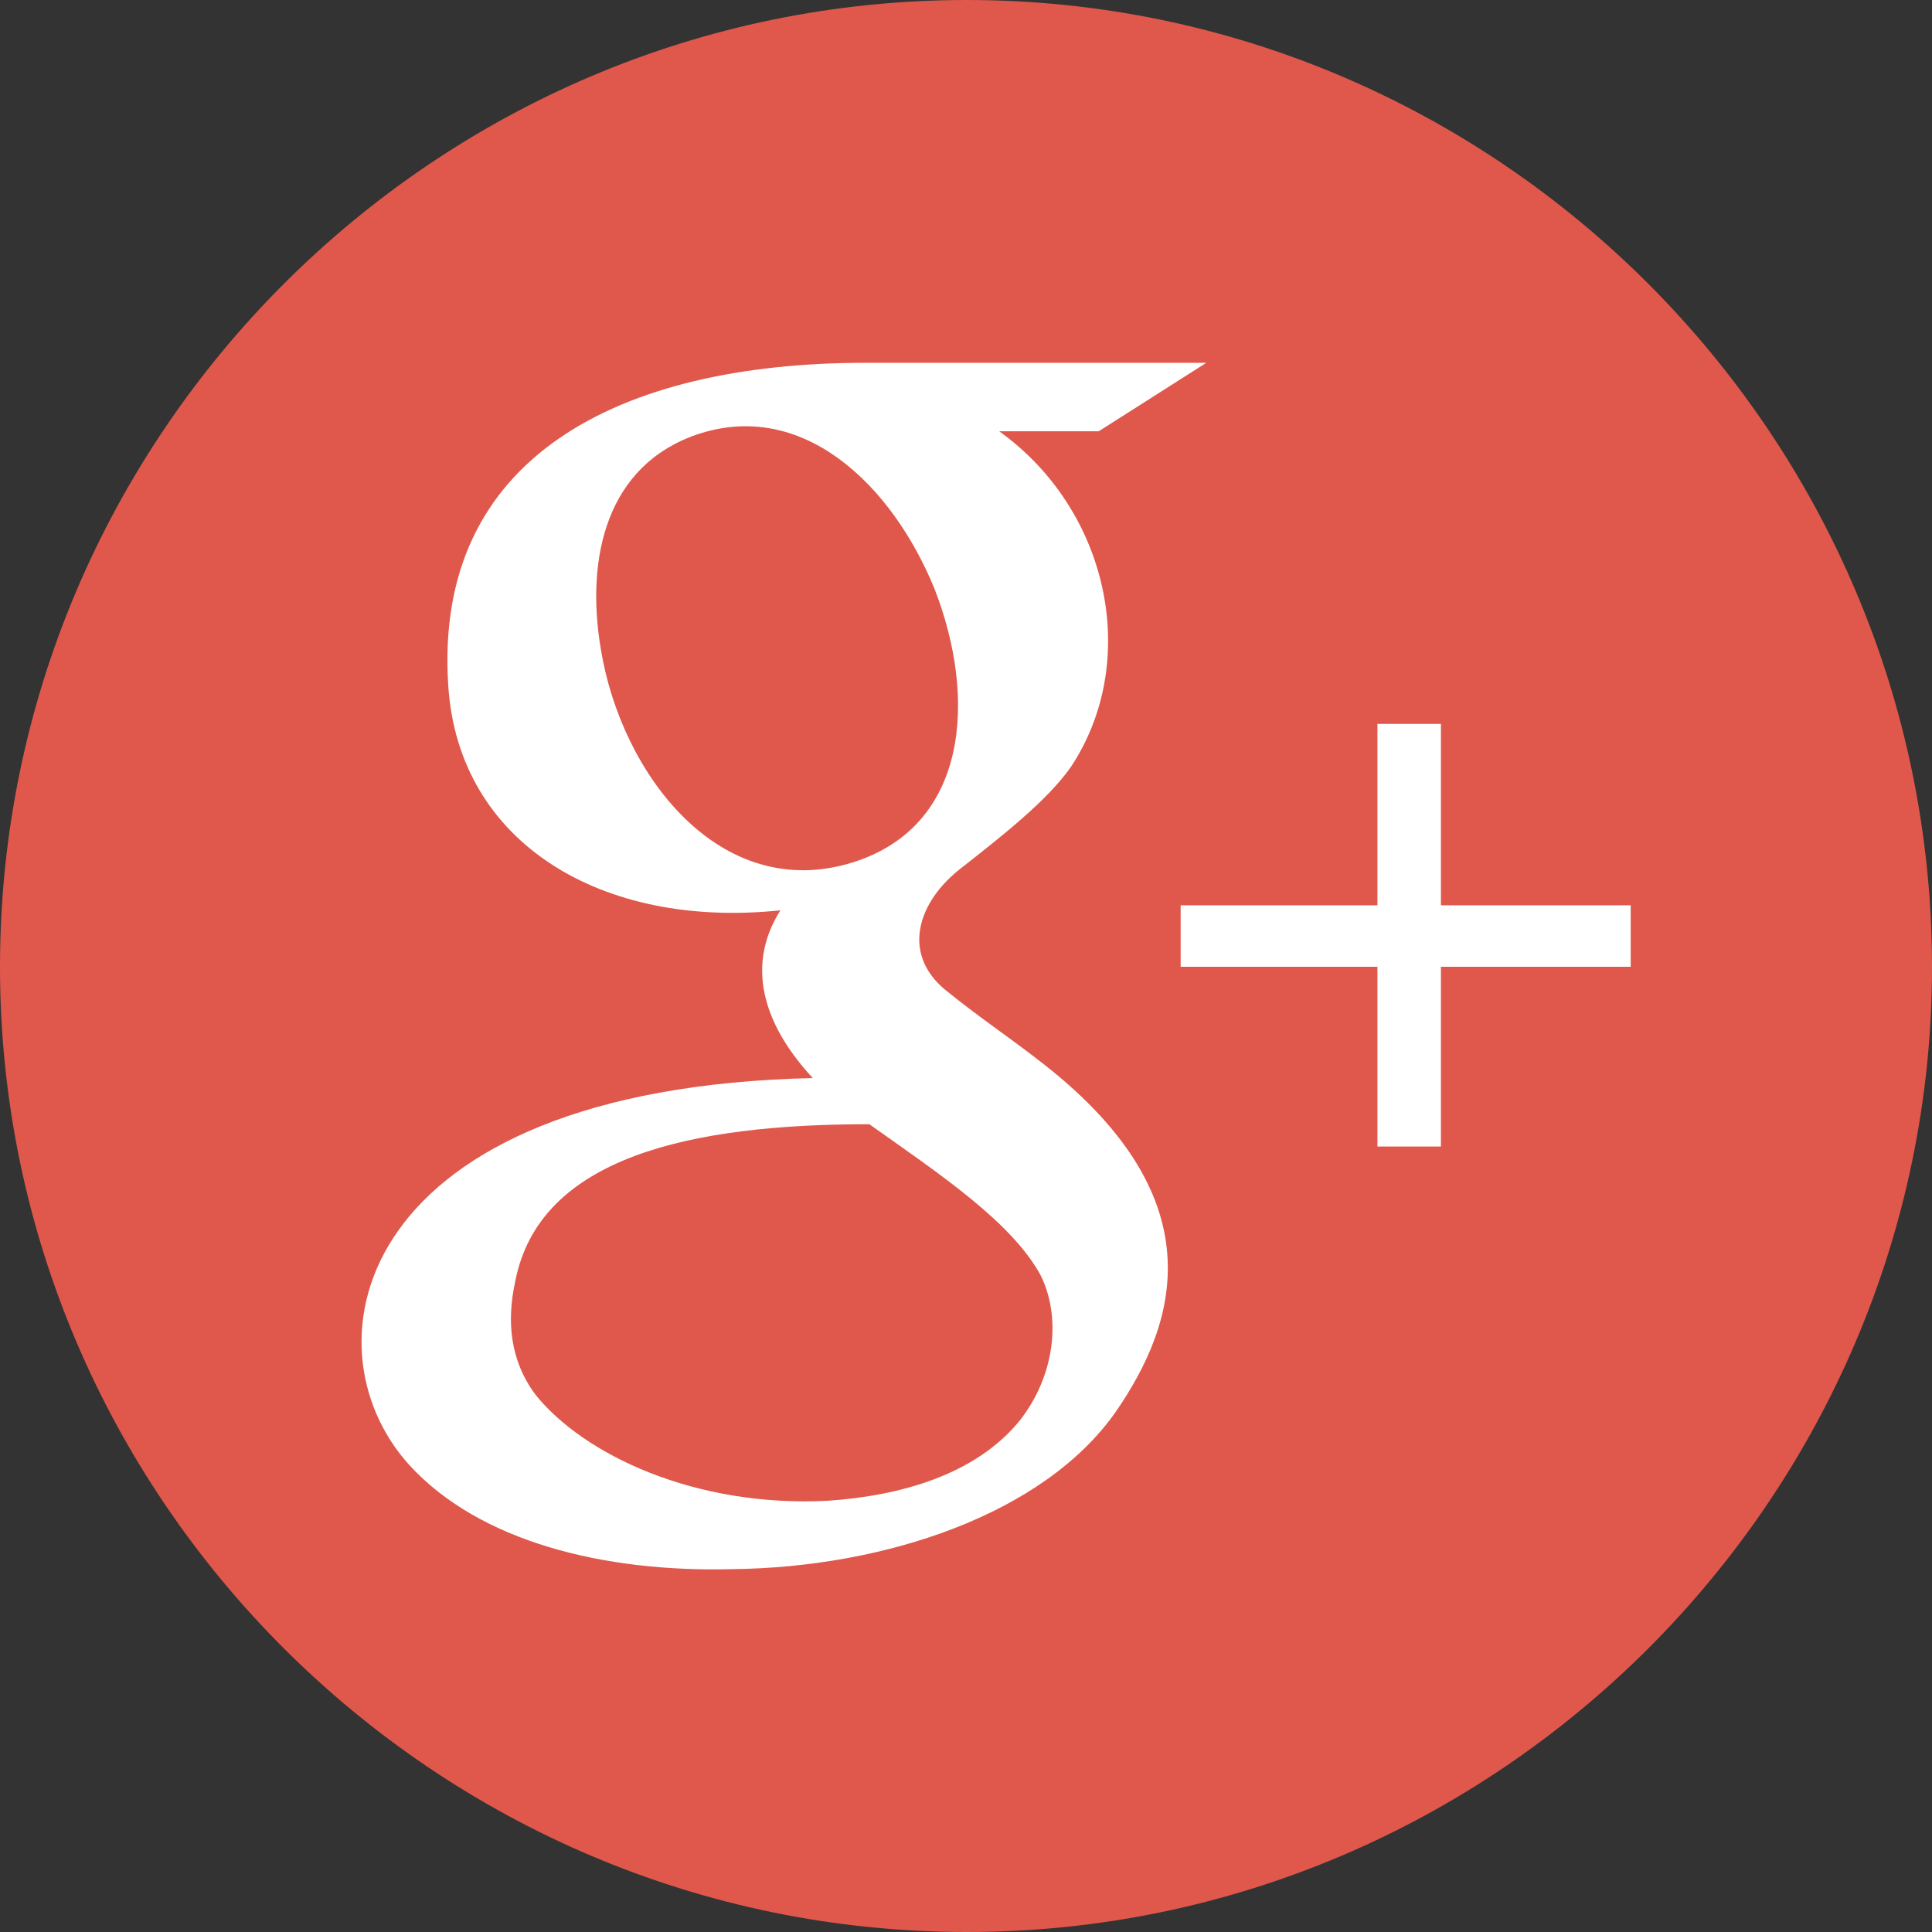
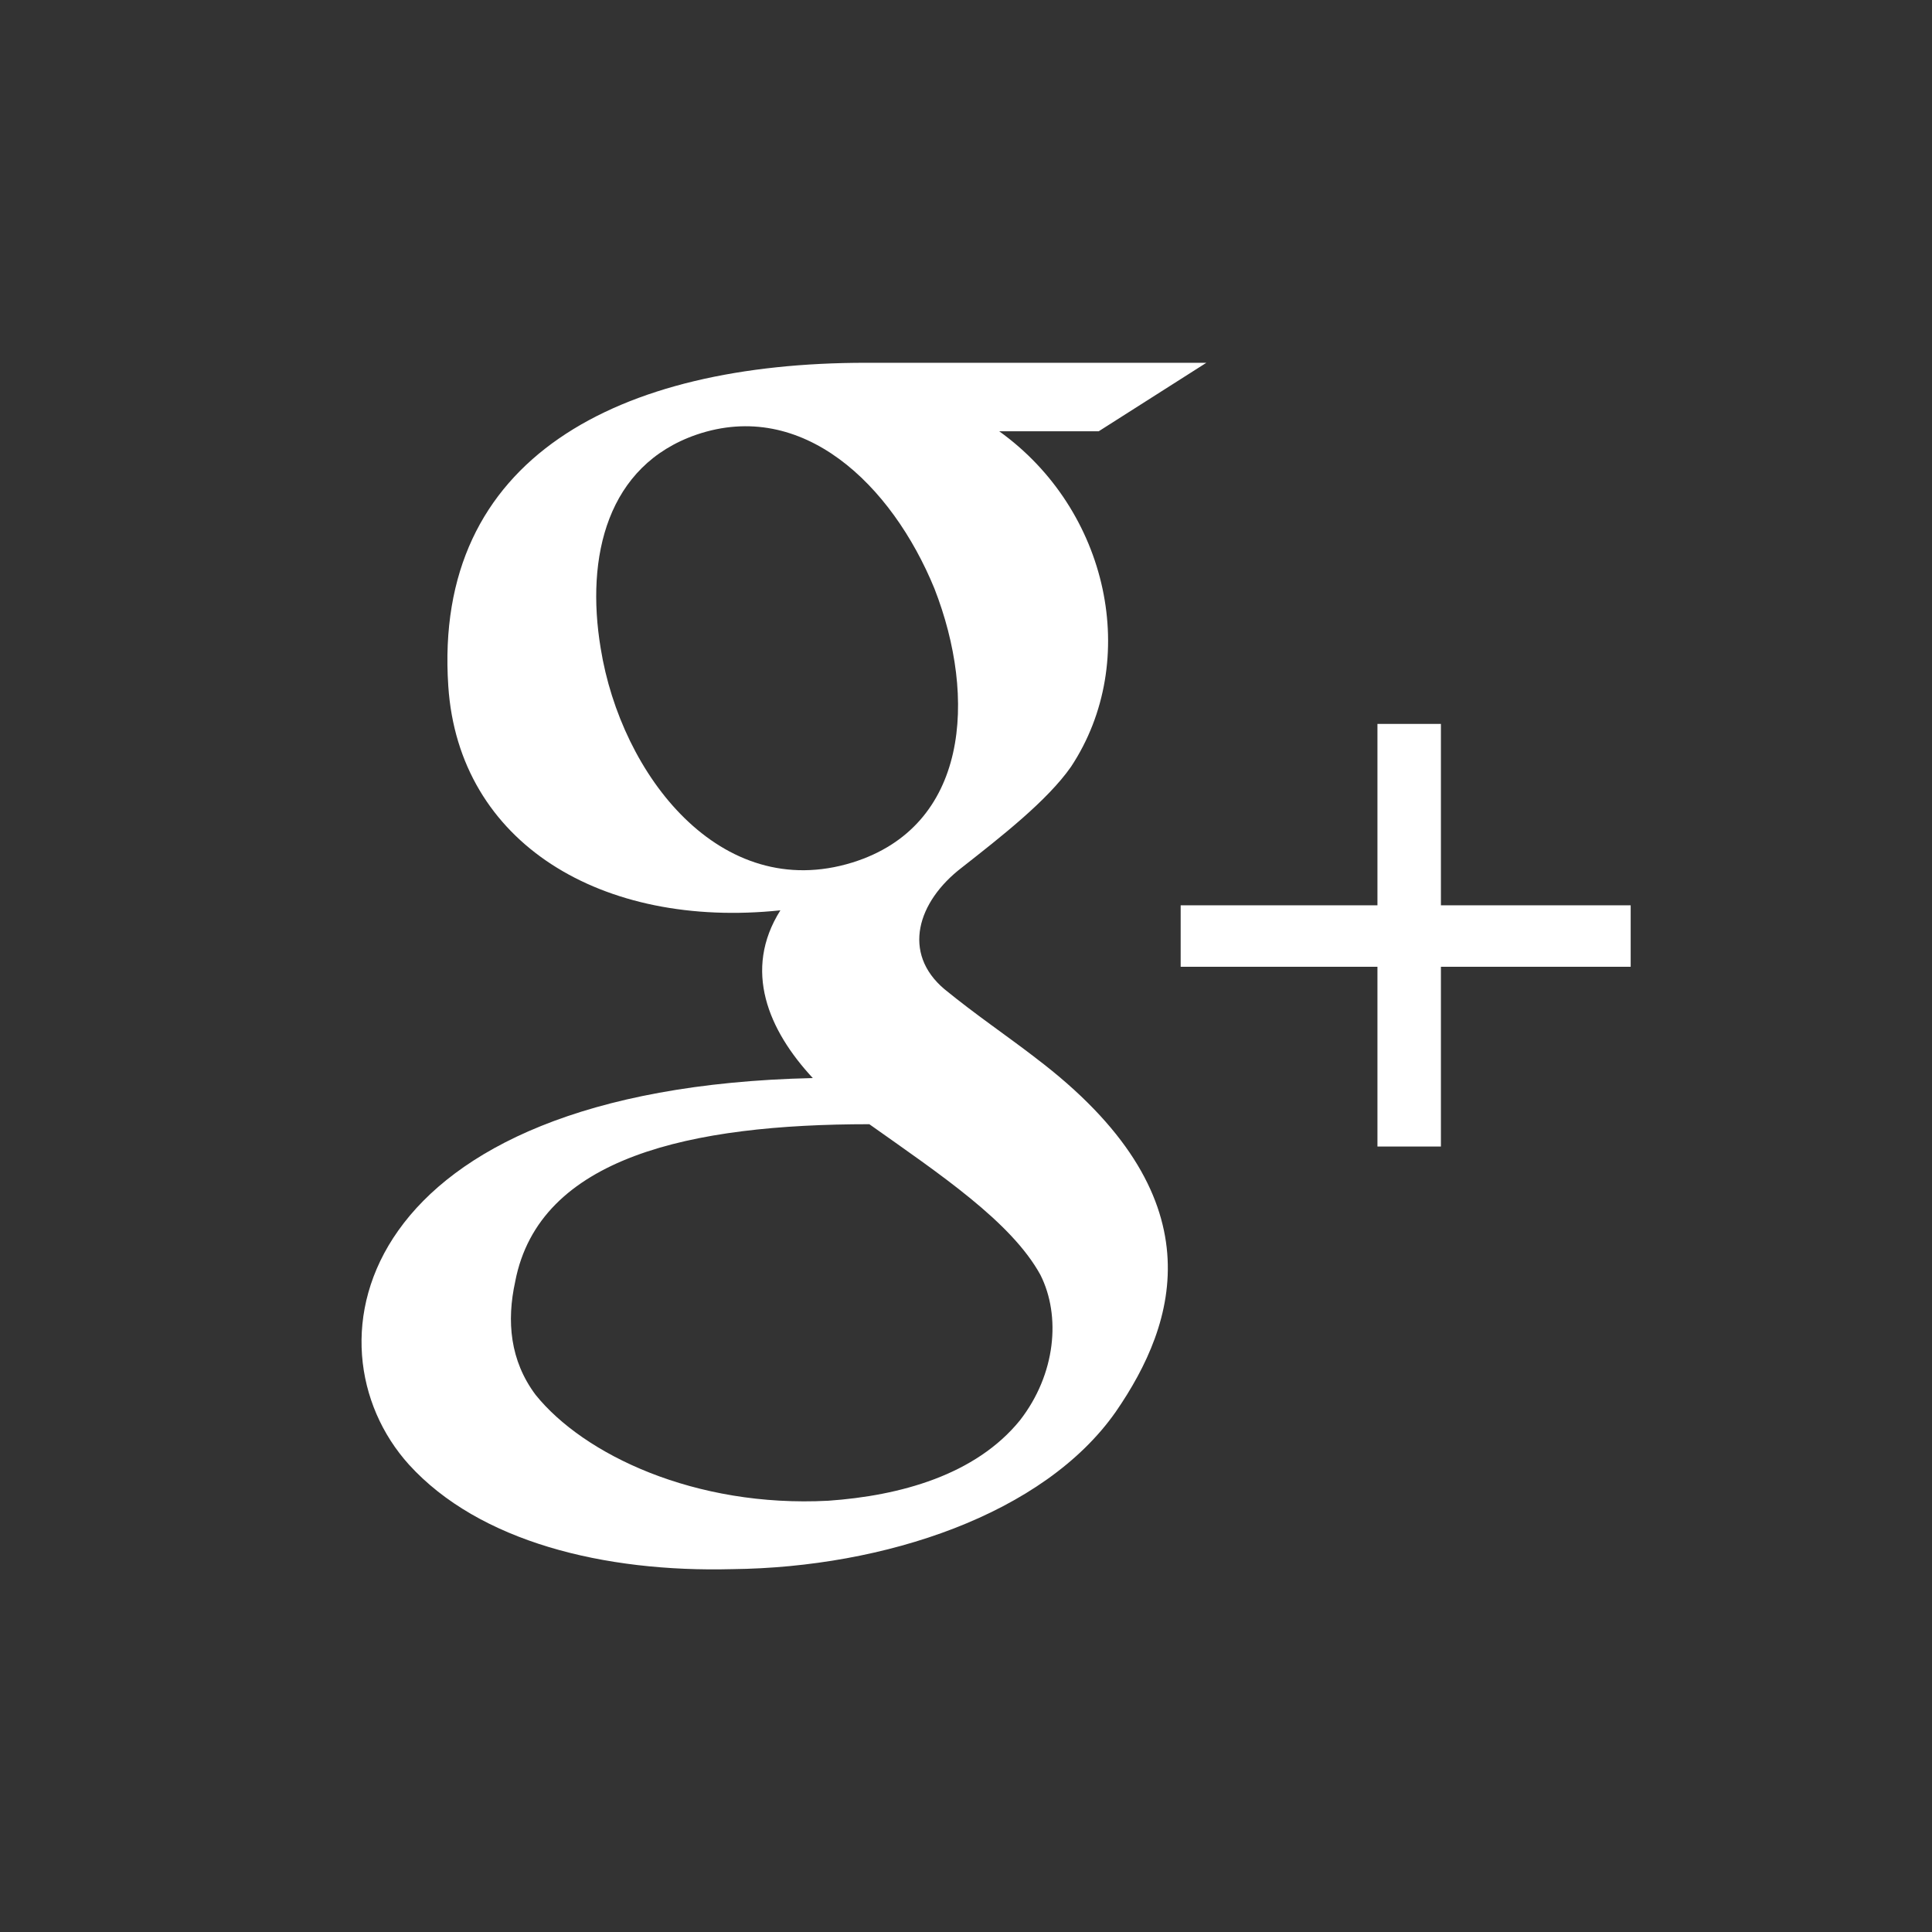
<svg xmlns="http://www.w3.org/2000/svg" width="27pt" height="27pt" version="1.1" viewBox="0 0 27 27">
  <rect x="0" y="0" width="27" height="27" fill="#333333" stroke="none" />
  <g fill-rule="evenodd">
-     <path d="m13.512 27c7.414 0 13.488-6.074 13.488-13.488 0-7.438-6.074-13.512-13.488-13.512-7.438 0-13.512 6.074-13.512 13.512 0 7.414 6.074 13.488 13.512 13.488z" fill="#e0584b" />
    <path d="m14.469 14.781c-0.406-0.312-0.836-0.602-1.27-0.957-0.598-0.504-0.379-1.223 0.242-1.699 0.547-0.43 1.195-0.934 1.527-1.41 0.98-1.484 0.527-3.59-1.004-4.688h1.391l1.504-0.957h-4.758c-3.445 0-6.051 1.316-5.836 4.519 0.145 2.199 2.152 3.394 4.641 3.133-0.527 0.836-0.168 1.676 0.453 2.344-6.41 0.145-7.152 3.731-5.644 5.402 0.98 1.078 2.727 1.508 4.519 1.461 2.129-0.023 4.356-0.766 5.359-2.199 0.859-1.246 1.434-3.016-1.125-4.949zm8.32-2.129h-2.652v-2.535h-0.887v2.535h-2.75v0.859h2.75v2.512h0.887v-2.512h2.652zm-9.73-4.426c0.598 1.531 0.477 3.324-1.148 3.828-1.844 0.57-3.231-1.223-3.516-2.992-0.215-1.289 0.094-2.559 1.34-2.988 1.48-0.504 2.727 0.695 3.324 2.152zm-5.859 9.684c0.336-1.746 2.461-2.199 4.949-2.199 0.98 0.695 1.984 1.363 2.391 2.106 0.289 0.574 0.215 1.387-0.285 2.031-0.621 0.766-1.676 1.055-2.68 1.125-1.863 0.098-3.418-0.645-4.09-1.48-0.359-0.48-0.406-1.031-0.285-1.582z" fill="#fff" />
  </g>
</svg>